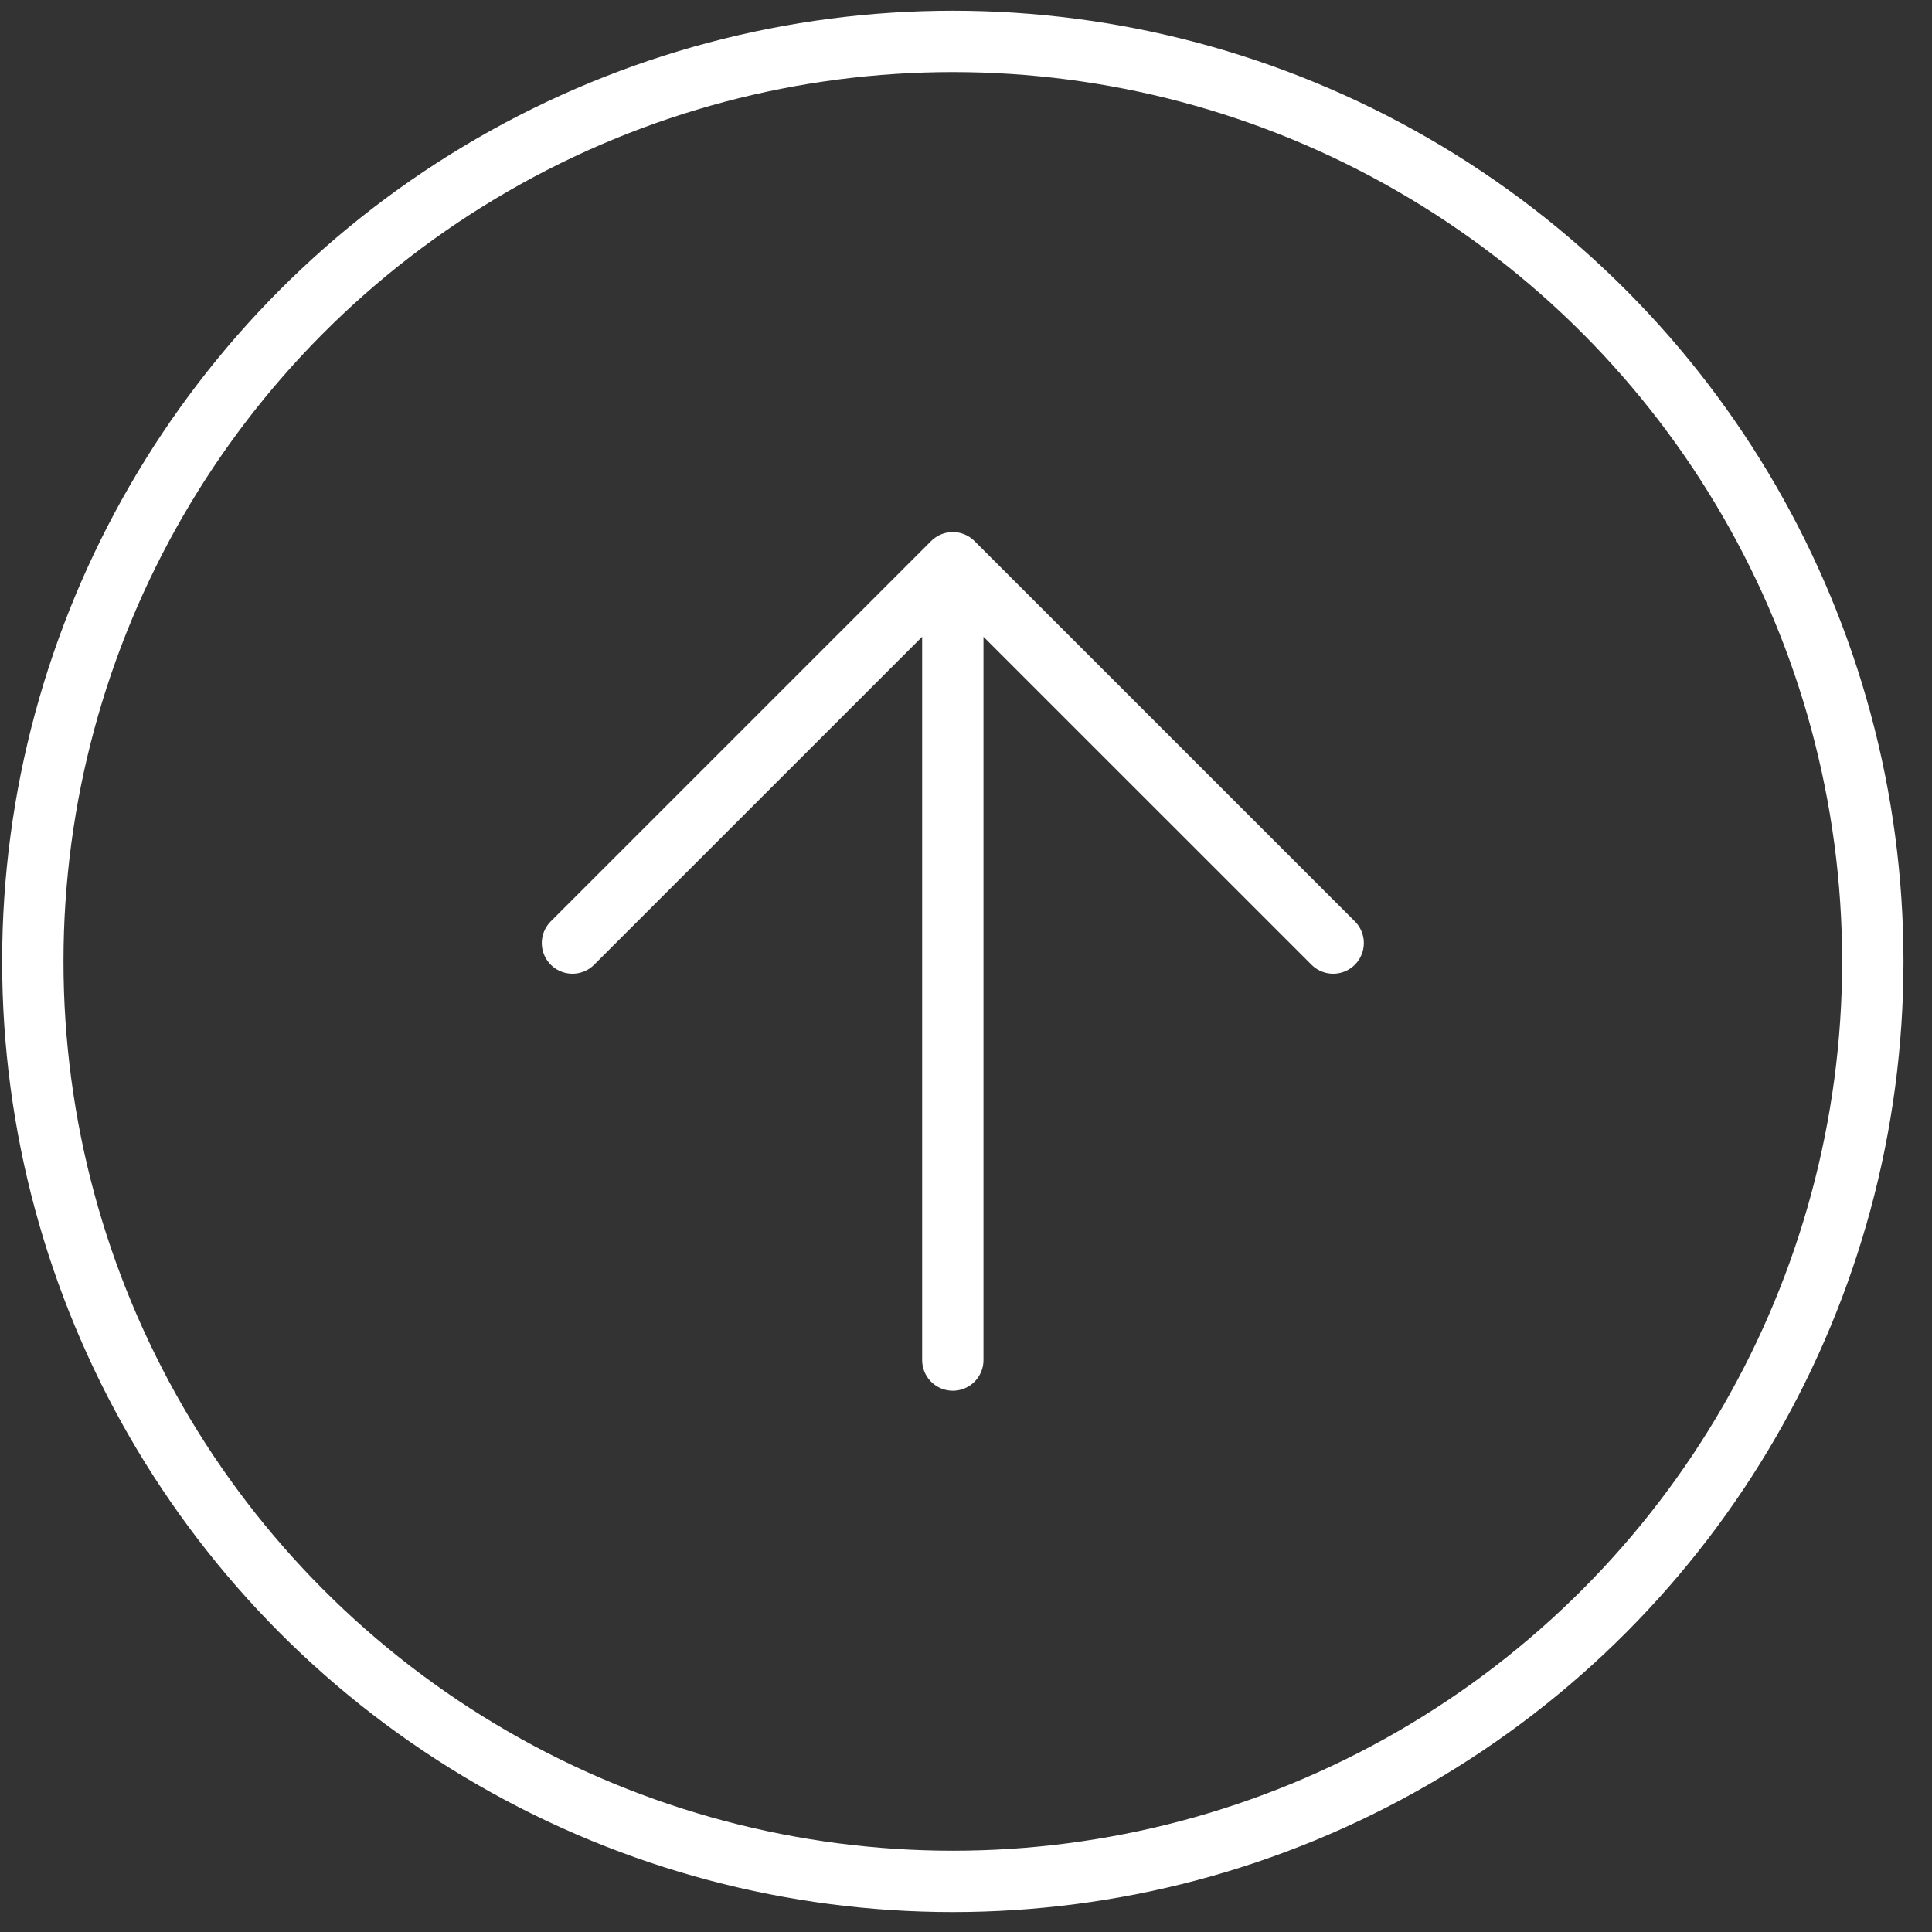
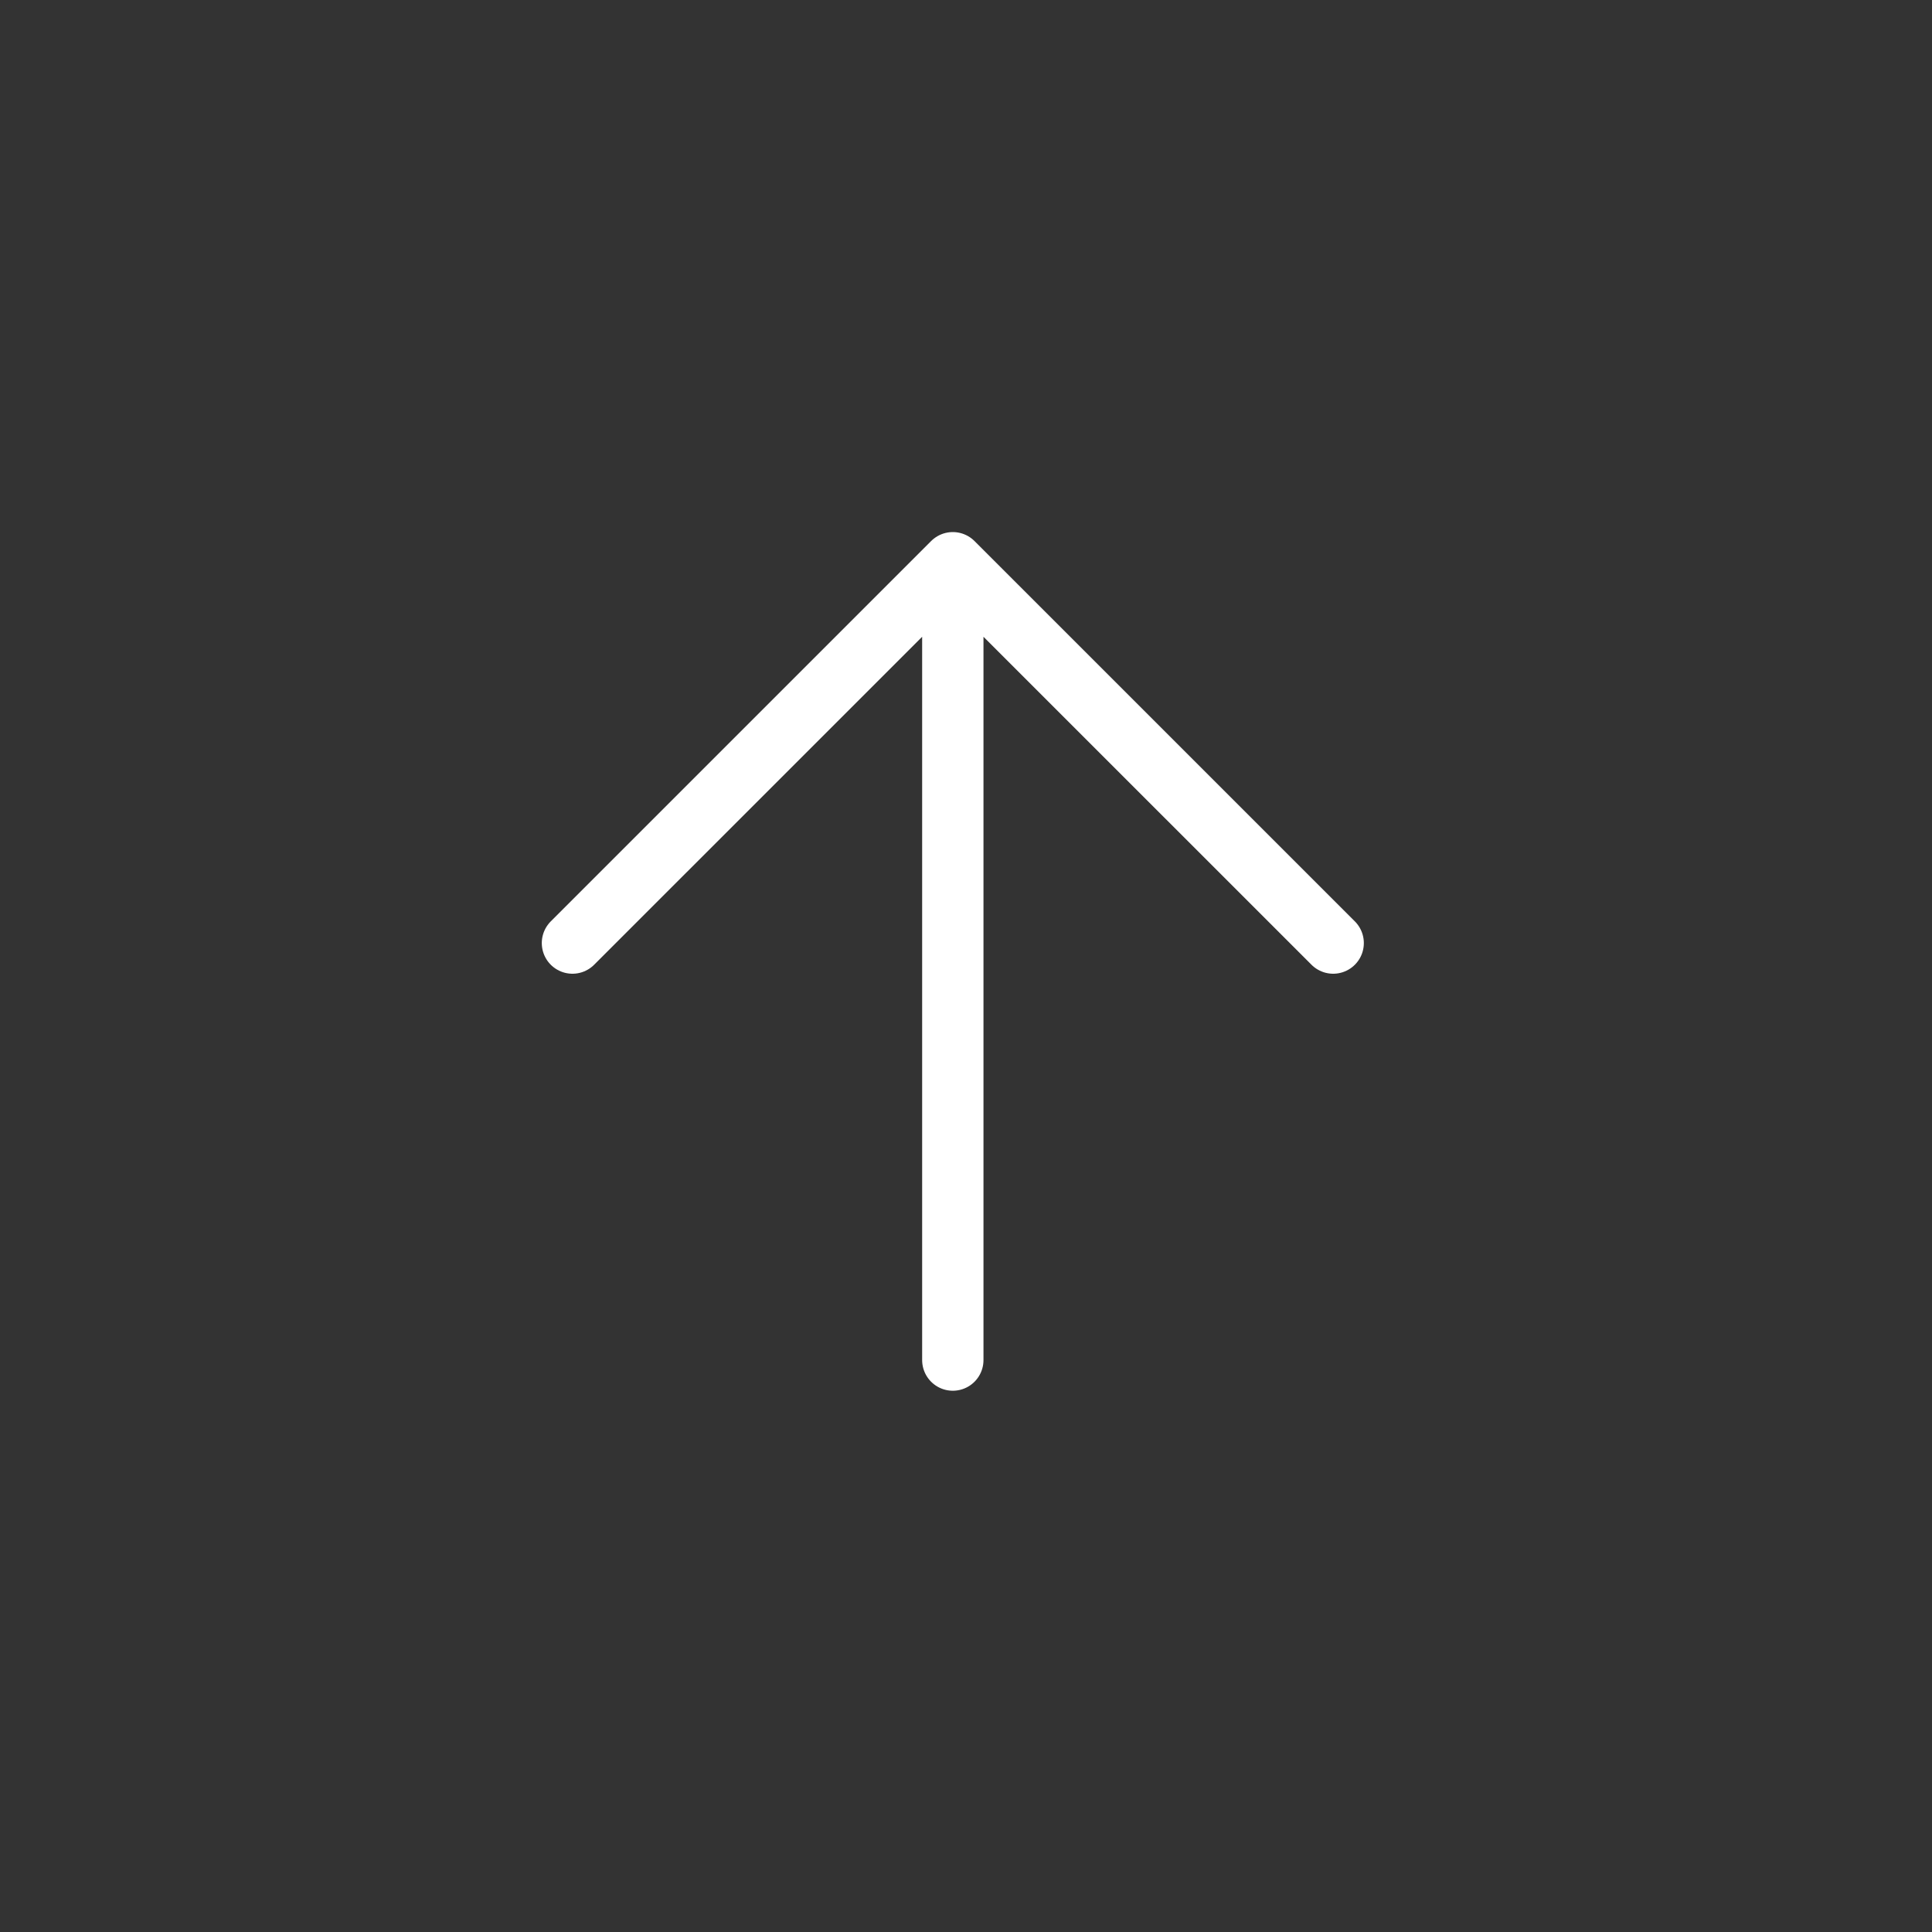
<svg xmlns="http://www.w3.org/2000/svg" width="63" height="63" viewBox="0 0 63 63" fill="none">
  <rect x="0" y="0" width="63" height="63" fill="#333333" stroke="none" />
-   <circle cx="31.07" cy="31.35" r="30" stroke="white" stroke-width="2" />
  <path d="M31.07 44.35L31.07 18.35M31.07 18.35L18.667 30.752M31.07 18.35L43.473 30.752" stroke="white" stroke-width="2" stroke-linecap="round" />
</svg>